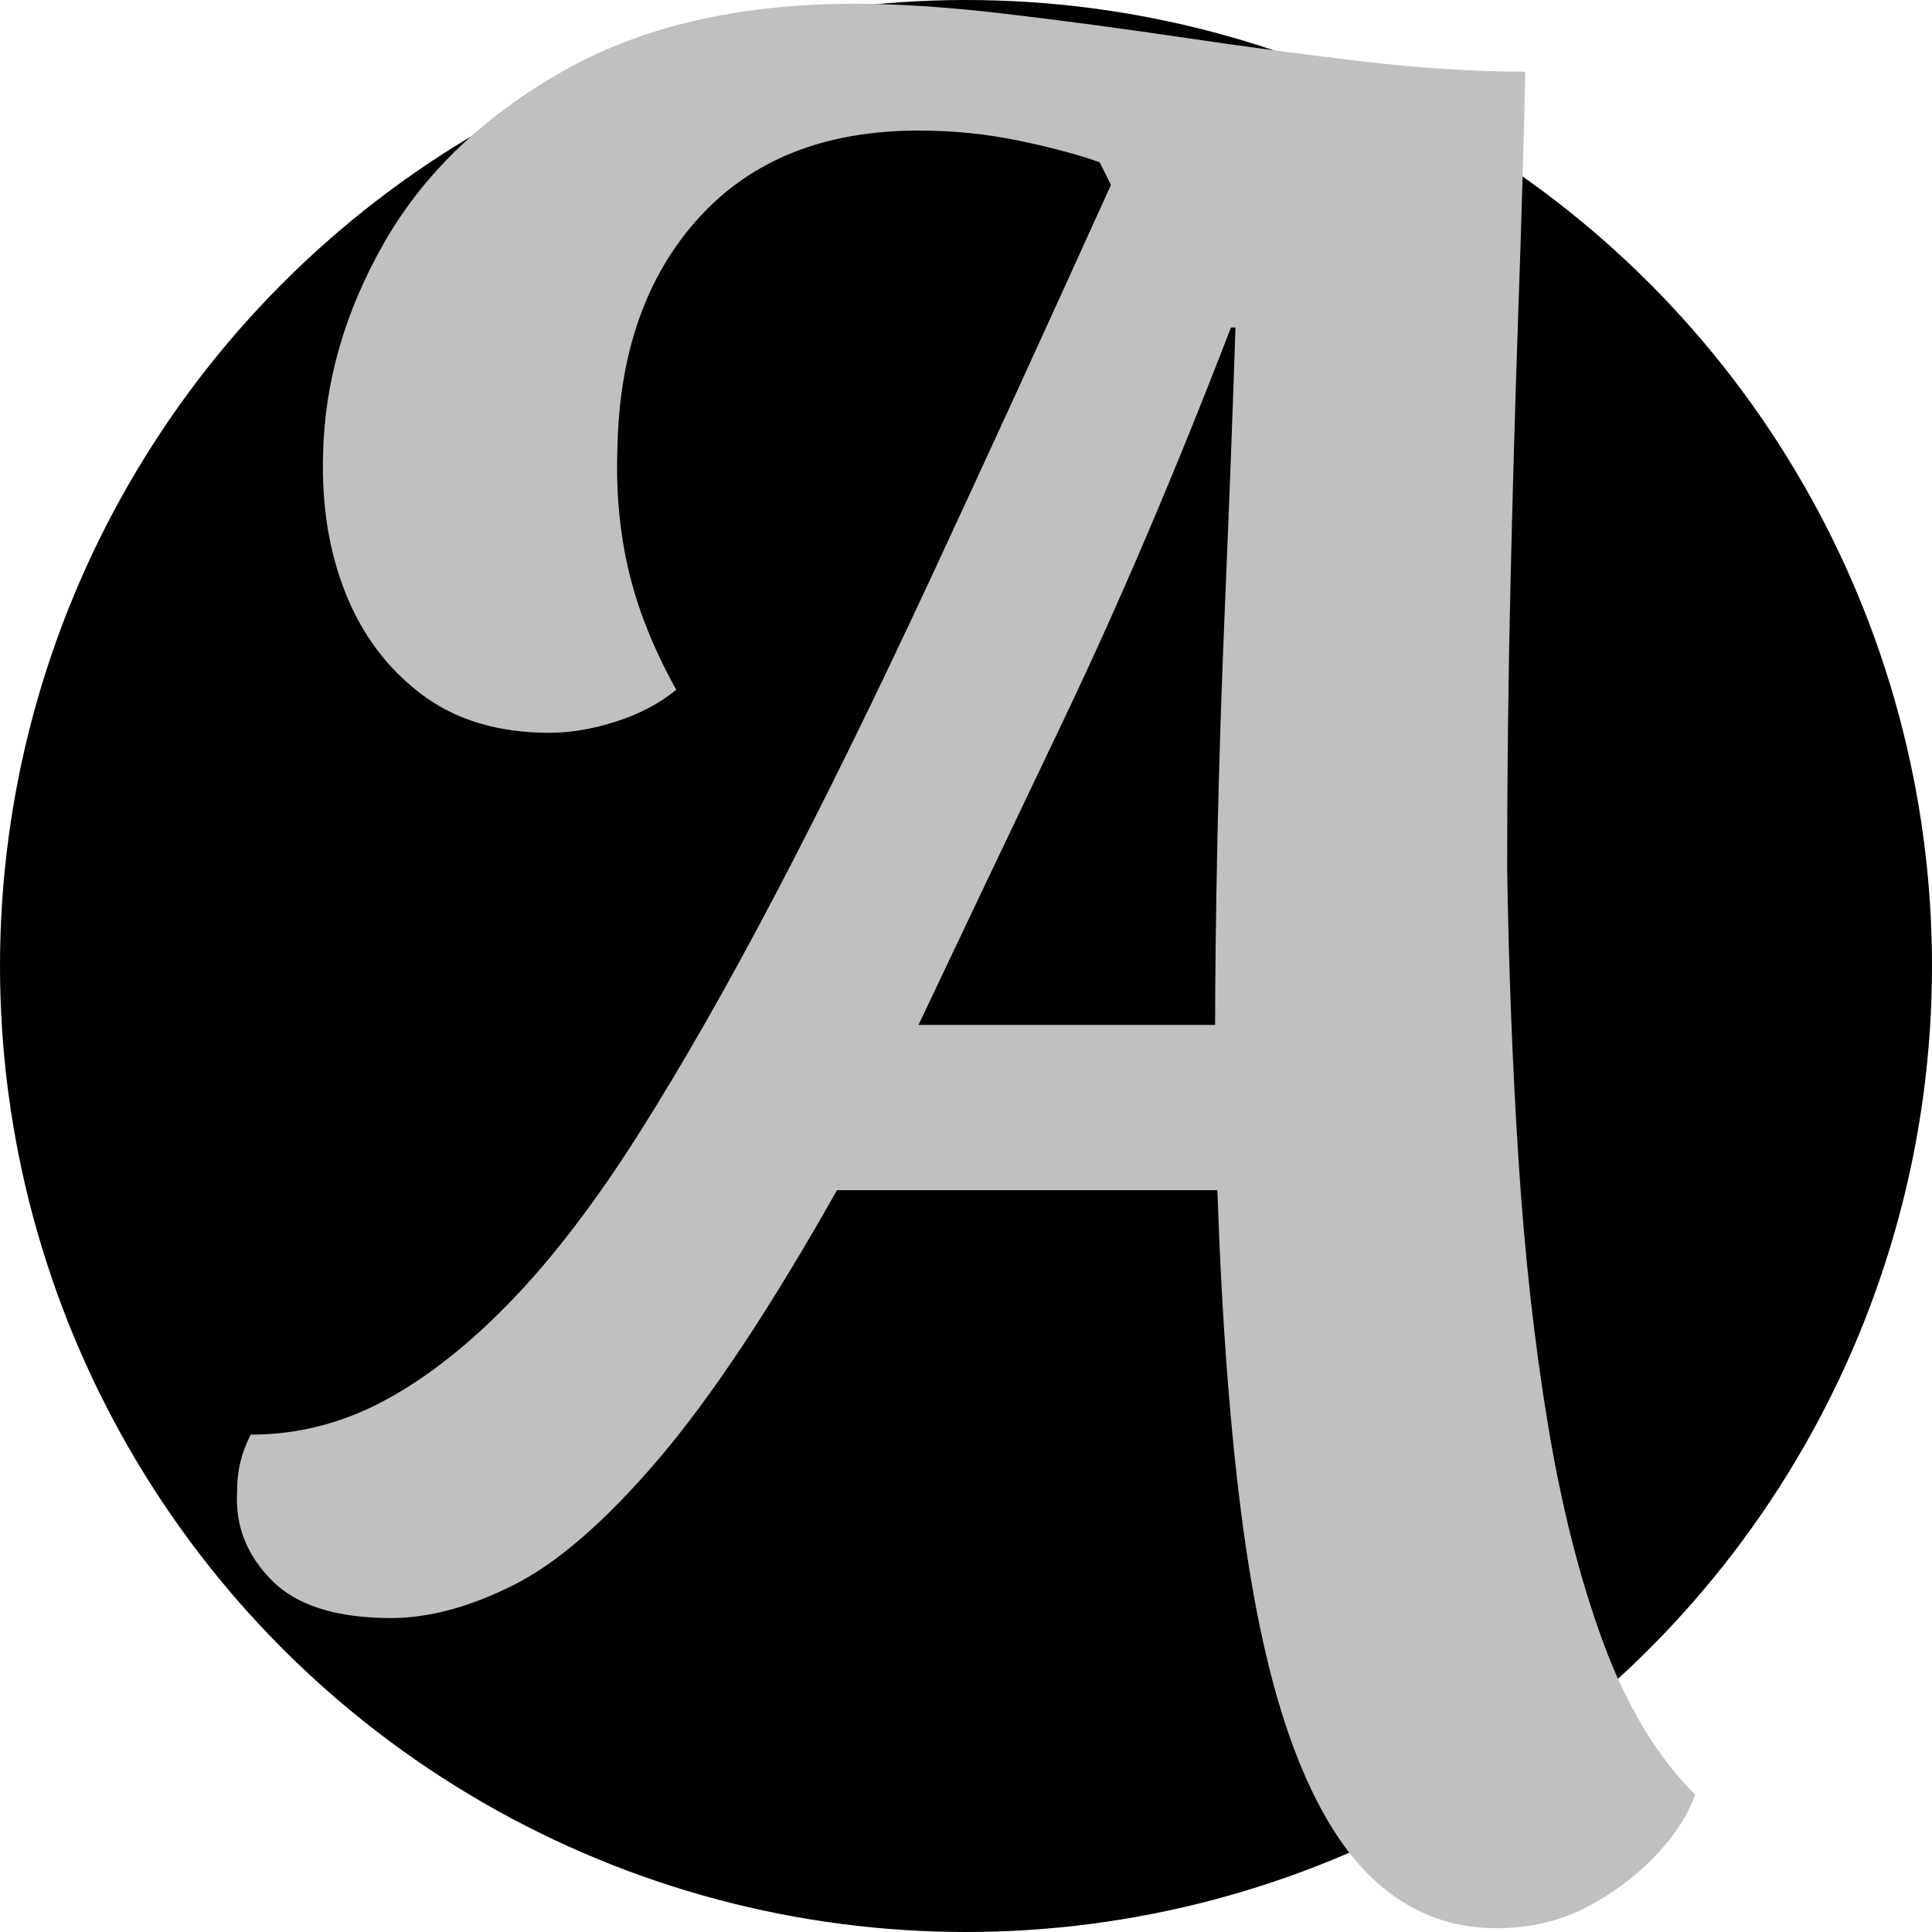
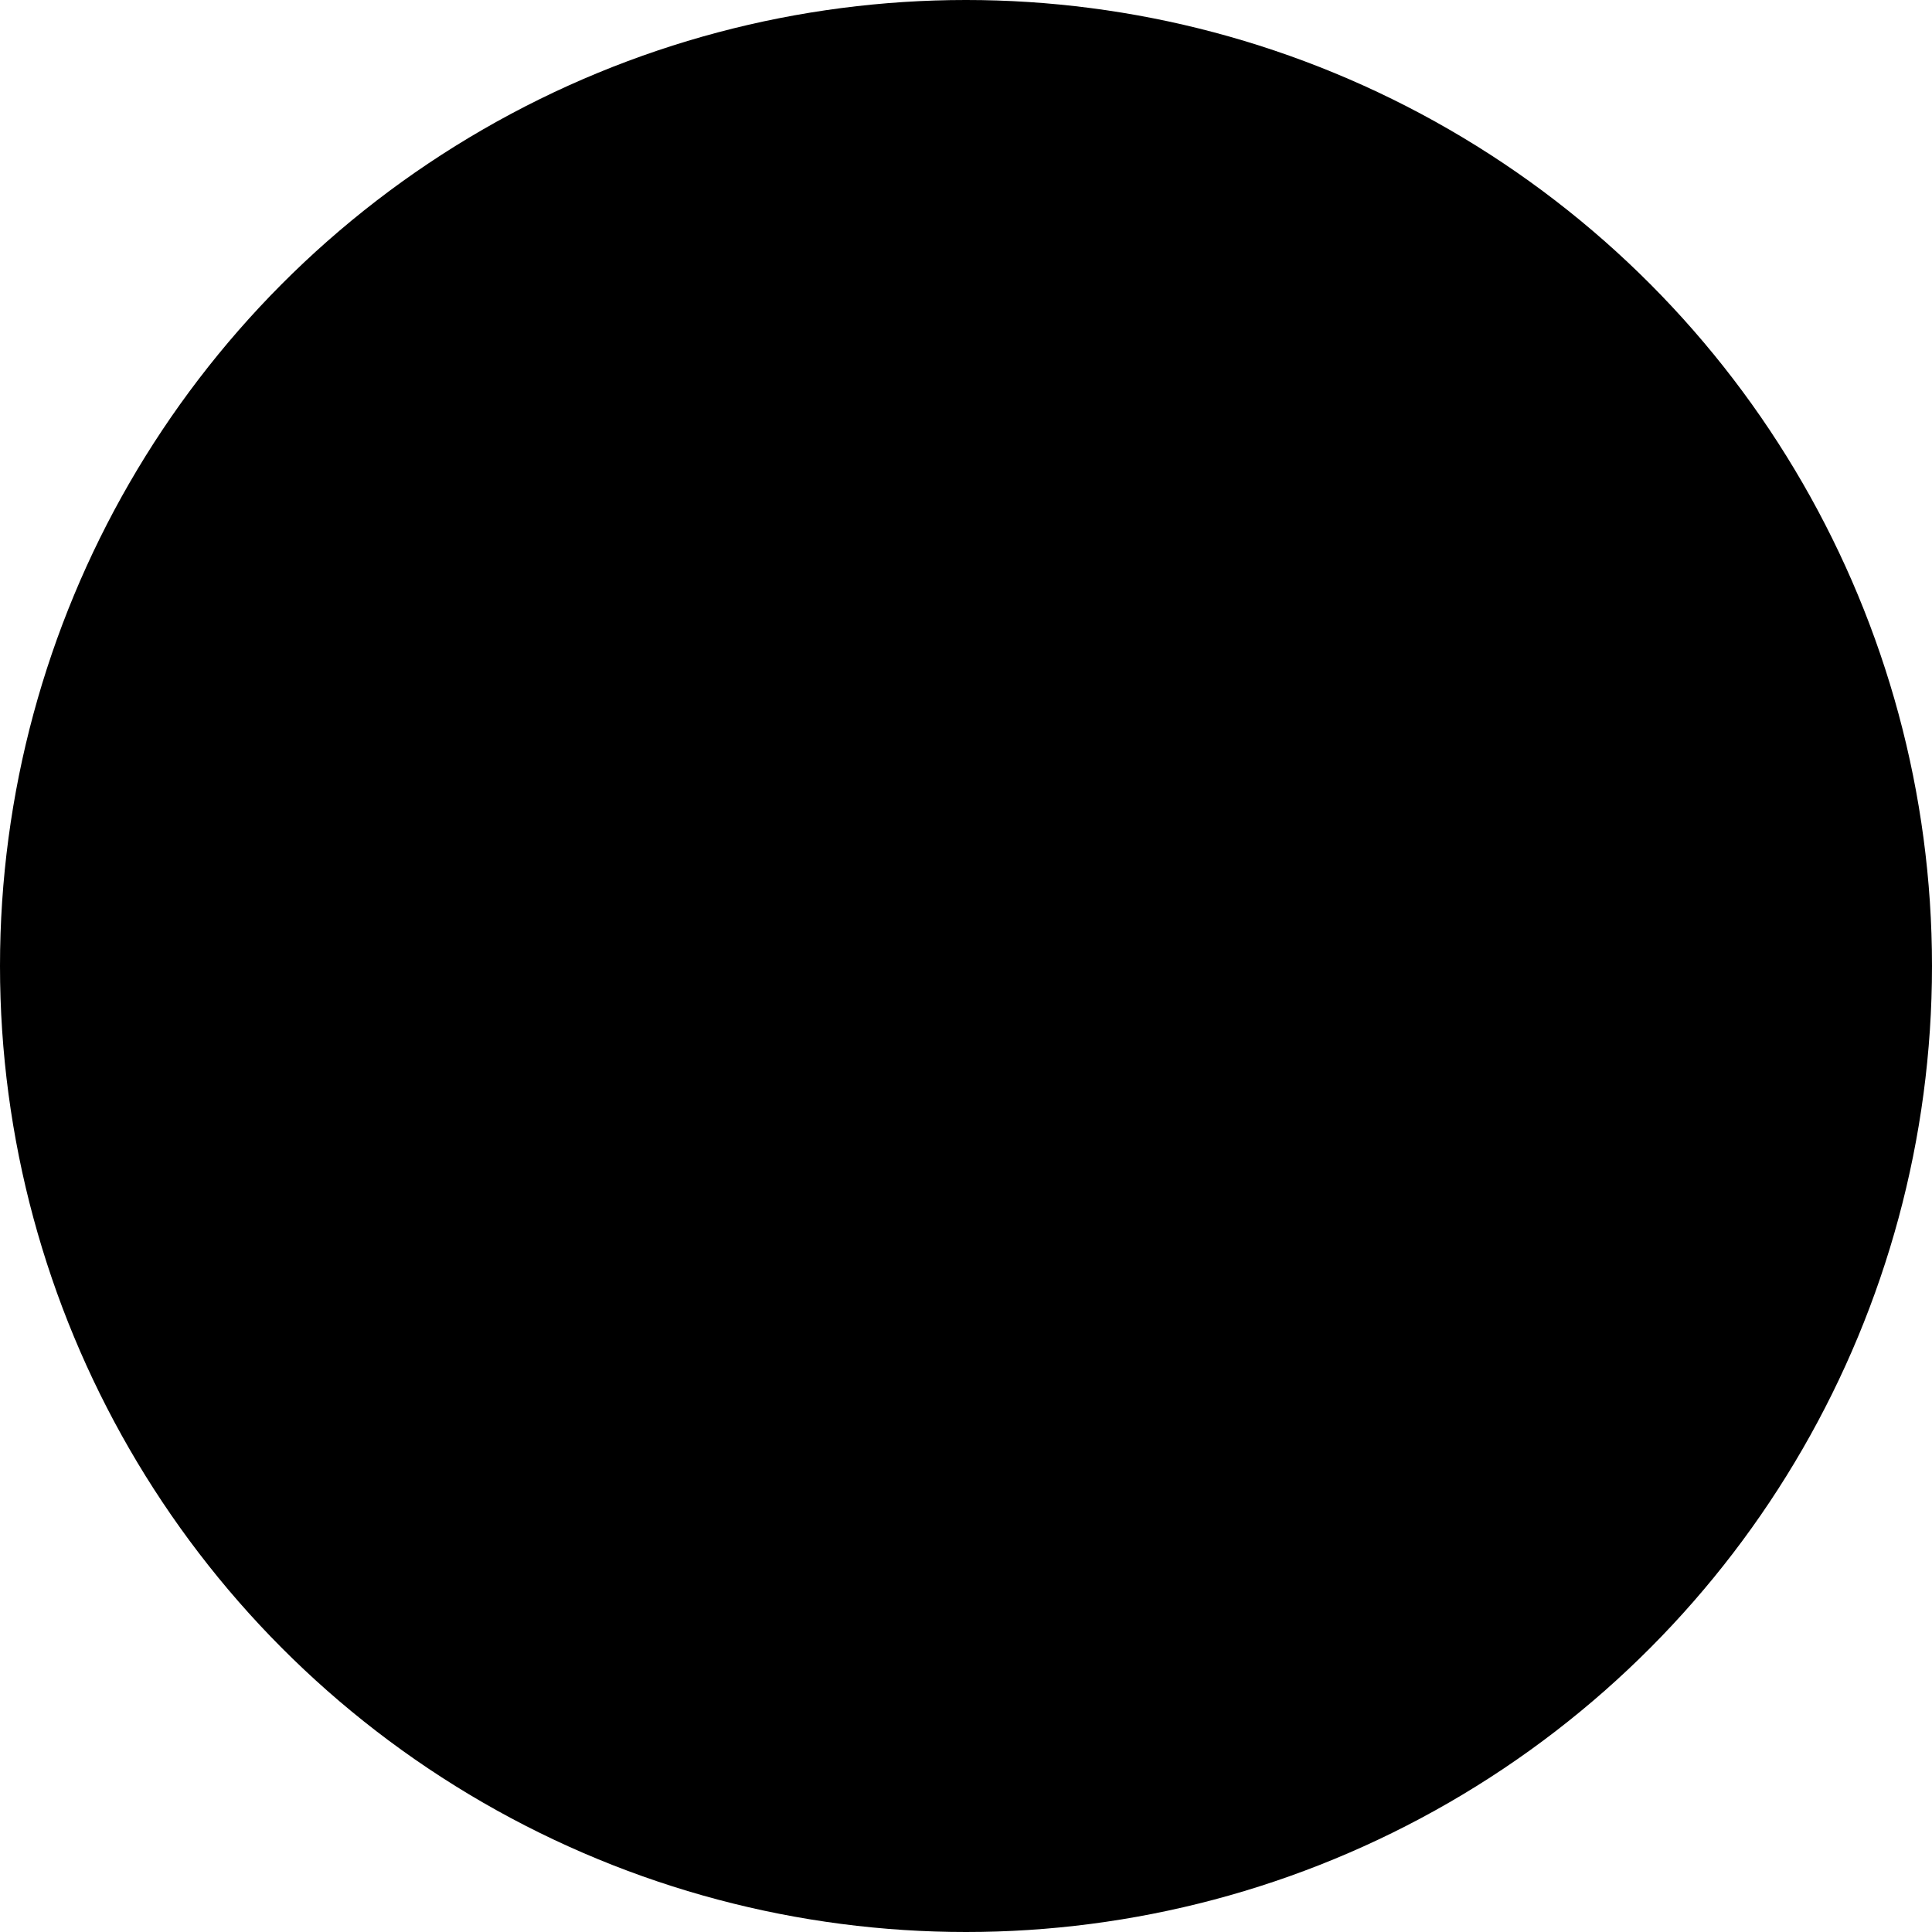
<svg xmlns="http://www.w3.org/2000/svg" viewBox="0 0 512 512">
  <circle cx="256" cy="256" r="256" fill="#000" />
-   <path d="M360 96L360 96Q343.200 96 330 85.200Q316.800 74.400 307.500 51Q298.200 27.600 293.100-9.600Q288-46.800 286.200-99.600L286.200-99.600L185.400-99.600Q159-52.800 138-28.200Q117-3.600 99.600 5.100Q82.200 13.800 67.200 13.800L67.200 13.800Q45.600 13.800 35.700 3.900Q25.800-6 26.400-19.200L26.400-19.200Q26.400-24 27.300-27.600Q28.200-31.200 30-34.800L30-34.800Q48.600-34.800 65.400-43.800Q82.200-52.800 99-70.200Q115.800-87.600 132.900-114.600Q150-141.600 169.200-178.200Q188.400-214.800 210.300-261.900Q232.200-309 258-366L258-366L255-372Q246.600-375 233.700-377.700Q220.800-380.400 207-380.400L207-380.400Q169.800-380.400 148.800-357.300Q127.800-334.200 127.200-295.800L127.200-295.800Q126.600-279 130.200-263.700Q133.800-248.400 142.800-232.200L142.800-232.200Q136.200-226.800 126.900-223.800Q117.600-220.800 109.200-220.800L109.200-220.800Q88.800-220.800 75.300-231Q61.800-241.200 55.200-257.700Q48.600-274.200 49.200-294.600L49.200-294.600Q49.800-323.400 65.400-350.700Q81-378 112.500-396Q144-414 190.200-414L190.200-414Q207.600-414 230.400-411.300Q253.200-408.600 277.500-405Q301.800-401.400 324.900-398.700Q348-396 367.800-396L367.800-396Q367.200-368.400 366-333.900Q364.800-299.400 363.900-261.300Q363-223.200 363-184.800L363-184.800Q363.600-145.200 366-107.700Q368.400-70.200 373.800-37.500Q379.200-4.800 388.500 20.400Q397.800 45.600 412.800 60.600L412.800 60.600Q409.800 69 402 77.100Q394.200 85.200 383.700 90.600Q373.200 96 360 96ZM207-143.400L207-143.400L285.600-143.400Q285.600-162.600 286.200-192Q286.800-221.400 288.300-256.800Q289.800-292.200 291-328.200L291-328.200L289.800-328.200Q267.600-270.600 245.400-224.100Q223.200-177.600 207-143.400Z" fill="#c0c0c0" transform="translate(36.417, 415)" />
</svg>